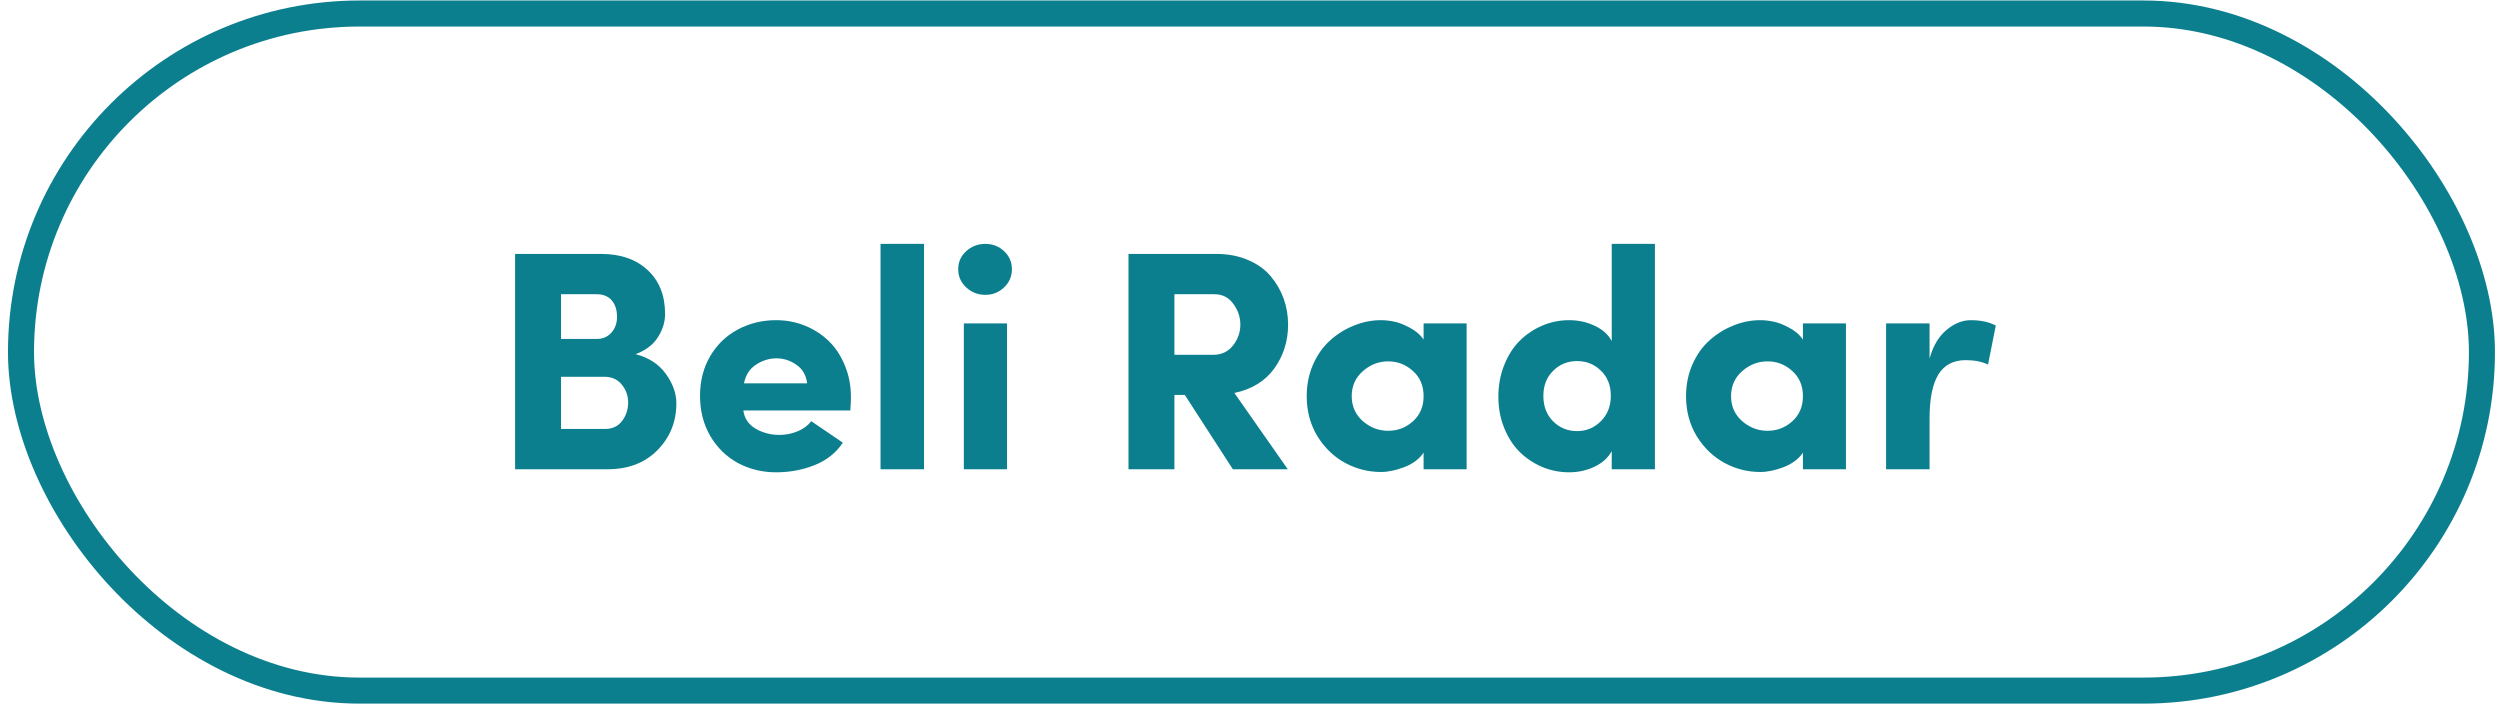
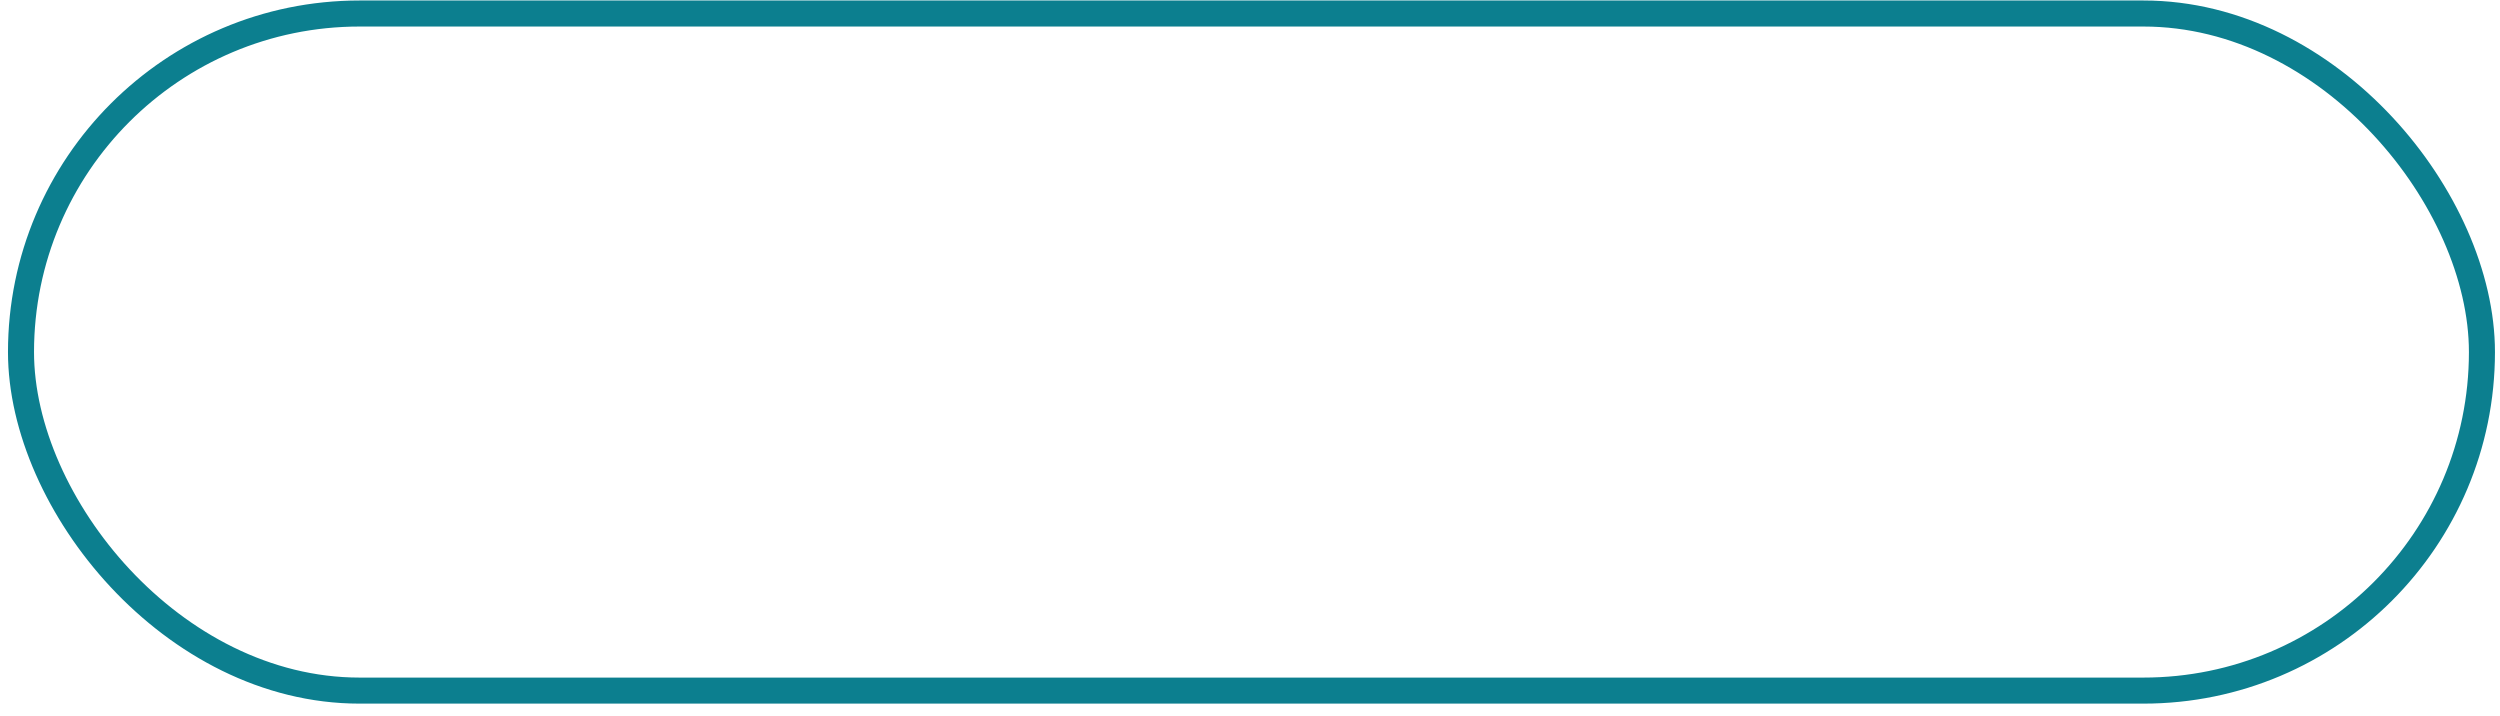
<svg xmlns="http://www.w3.org/2000/svg" width="192" height="55" viewBox="0 0 192 55" fill="none">
  <rect x="1.613" y="1.038" width="189" height="52" rx="26" stroke="#0C7F8F" stroke-width="2" />
-   <path d="M39.559 36.038V19.503H46.18C47.672 19.503 48.859 19.917 49.742 20.745C50.633 21.573 51.078 22.694 51.078 24.108C51.078 24.726 50.895 25.323 50.527 25.901C50.168 26.472 49.598 26.905 48.816 27.202C49.824 27.46 50.598 27.964 51.137 28.714C51.676 29.456 51.945 30.21 51.945 30.976C51.945 32.39 51.461 33.589 50.492 34.573C49.531 35.55 48.254 36.038 46.66 36.038H39.559ZM43.086 32.944H46.473C47.027 32.944 47.461 32.741 47.773 32.335C48.086 31.921 48.242 31.444 48.242 30.905C48.242 30.39 48.078 29.933 47.75 29.534C47.43 29.136 46.98 28.936 46.402 28.936H43.086V32.944ZM43.086 26.03H45.84C46.293 26.03 46.664 25.87 46.953 25.55C47.242 25.23 47.387 24.823 47.387 24.331C47.387 23.8 47.25 23.378 46.977 23.065C46.711 22.753 46.324 22.597 45.816 22.597H43.086V26.03ZM54.547 33.483C54.023 32.577 53.762 31.55 53.762 30.401C53.762 29.253 54.023 28.233 54.547 27.343C55.078 26.452 55.785 25.773 56.668 25.304C57.559 24.827 58.539 24.589 59.609 24.589C60.398 24.589 61.145 24.733 61.848 25.023C62.551 25.311 63.16 25.71 63.676 26.218C64.191 26.726 64.598 27.351 64.894 28.093C65.199 28.827 65.352 29.628 65.352 30.495C65.352 30.792 65.336 31.136 65.305 31.526H57.09C57.168 32.128 57.48 32.593 58.027 32.921C58.582 33.241 59.191 33.401 59.855 33.401C60.34 33.401 60.801 33.312 61.238 33.132C61.684 32.952 62.039 32.69 62.305 32.347L64.731 33.999C64.207 34.78 63.484 35.355 62.562 35.722C61.641 36.089 60.656 36.273 59.609 36.273C58.539 36.273 57.559 36.034 56.668 35.558C55.785 35.073 55.078 34.382 54.547 33.483ZM57.137 29.44H61.988C61.91 28.808 61.633 28.331 61.156 28.011C60.688 27.683 60.18 27.519 59.633 27.519C59.086 27.519 58.566 27.679 58.074 27.999C57.582 28.311 57.27 28.792 57.137 29.44ZM67.625 36.038V18.73H70.965V36.038H67.625ZM74.199 22.069C73.793 21.686 73.59 21.222 73.59 20.675C73.59 20.128 73.793 19.667 74.199 19.292C74.613 18.917 75.106 18.73 75.676 18.73C76.238 18.73 76.719 18.917 77.117 19.292C77.516 19.667 77.715 20.128 77.715 20.675C77.715 21.222 77.516 21.686 77.117 22.069C76.719 22.452 76.238 22.644 75.676 22.644C75.106 22.644 74.613 22.452 74.199 22.069ZM74.023 36.038V24.835H77.34V36.038H74.023ZM86.668 36.038V19.503H93.43C94.328 19.503 95.137 19.659 95.856 19.972C96.574 20.276 97.152 20.69 97.59 21.214C98.027 21.73 98.359 22.304 98.586 22.936C98.812 23.569 98.926 24.233 98.926 24.929C98.926 26.186 98.574 27.308 97.871 28.292C97.168 29.269 96.144 29.898 94.801 30.179L98.902 36.038H94.684L90.992 30.331H90.195V36.038H86.668ZM90.195 27.249H93.172C93.812 27.249 94.32 27.011 94.695 26.534C95.07 26.058 95.258 25.523 95.258 24.929C95.258 24.351 95.078 23.819 94.719 23.335C94.367 22.843 93.883 22.597 93.266 22.597H90.195V27.249ZM100.355 30.425C100.355 29.558 100.516 28.753 100.836 28.011C101.164 27.261 101.598 26.644 102.137 26.159C102.676 25.667 103.285 25.284 103.965 25.011C104.645 24.73 105.344 24.589 106.062 24.589C106.367 24.589 106.691 24.624 107.035 24.694C107.387 24.757 107.789 24.909 108.242 25.151C108.703 25.386 109.066 25.694 109.332 26.077V24.835H112.637V36.038H109.332V34.761C109.012 35.245 108.52 35.616 107.855 35.874C107.199 36.124 106.602 36.249 106.062 36.249C105.094 36.249 104.18 36.019 103.32 35.558C102.461 35.097 101.75 34.417 101.188 33.519C100.633 32.612 100.355 31.581 100.355 30.425ZM104.656 28.515C104.094 29.015 103.812 29.651 103.812 30.425C103.812 31.198 104.094 31.835 104.656 32.335C105.227 32.835 105.879 33.085 106.613 33.085C107.34 33.085 107.973 32.843 108.512 32.358C109.059 31.866 109.332 31.222 109.332 30.425C109.332 29.62 109.059 28.976 108.512 28.491C107.973 27.999 107.34 27.753 106.613 27.753C105.879 27.753 105.227 28.007 104.656 28.515ZM115.074 30.472C115.074 29.597 115.223 28.788 115.52 28.046C115.816 27.296 116.211 26.675 116.703 26.183C117.203 25.683 117.781 25.292 118.438 25.011C119.094 24.73 119.781 24.589 120.5 24.589C121.219 24.589 121.879 24.733 122.48 25.023C123.082 25.304 123.516 25.694 123.781 26.194V18.73H127.098V36.038H123.781V34.644C123.508 35.151 123.07 35.55 122.469 35.839C121.867 36.128 121.211 36.273 120.5 36.273C119.781 36.273 119.094 36.136 118.438 35.862C117.781 35.581 117.203 35.194 116.703 34.702C116.211 34.21 115.816 33.597 115.52 32.862C115.223 32.128 115.074 31.331 115.074 30.472ZM118.531 30.401C118.531 31.206 118.781 31.858 119.281 32.358C119.781 32.858 120.395 33.108 121.121 33.108C121.832 33.108 122.441 32.855 122.949 32.347C123.457 31.839 123.711 31.19 123.711 30.401C123.711 29.597 123.457 28.952 122.949 28.468C122.449 27.976 121.84 27.73 121.121 27.73C120.395 27.73 119.781 27.98 119.281 28.48C118.781 28.972 118.531 29.612 118.531 30.401ZM129.488 30.425C129.488 29.558 129.648 28.753 129.969 28.011C130.297 27.261 130.73 26.644 131.27 26.159C131.809 25.667 132.418 25.284 133.098 25.011C133.777 24.73 134.477 24.589 135.195 24.589C135.5 24.589 135.824 24.624 136.168 24.694C136.52 24.757 136.922 24.909 137.375 25.151C137.836 25.386 138.199 25.694 138.465 26.077V24.835H141.77V36.038H138.465V34.761C138.145 35.245 137.652 35.616 136.988 35.874C136.332 36.124 135.734 36.249 135.195 36.249C134.227 36.249 133.312 36.019 132.453 35.558C131.594 35.097 130.883 34.417 130.32 33.519C129.766 32.612 129.488 31.581 129.488 30.425ZM133.789 28.515C133.227 29.015 132.945 29.651 132.945 30.425C132.945 31.198 133.227 31.835 133.789 32.335C134.359 32.835 135.012 33.085 135.746 33.085C136.473 33.085 137.105 32.843 137.645 32.358C138.191 31.866 138.465 31.222 138.465 30.425C138.465 29.62 138.191 28.976 137.645 28.491C137.105 27.999 136.473 27.753 135.746 27.753C135.012 27.753 134.359 28.007 133.789 28.515ZM144.852 36.038V24.835H148.191V27.542C148.457 26.573 148.891 25.839 149.492 25.339C150.094 24.839 150.715 24.589 151.355 24.589C152.105 24.589 152.746 24.726 153.277 24.999L152.68 27.999C152.219 27.773 151.648 27.659 150.969 27.659C150.016 27.659 149.312 28.03 148.859 28.773C148.414 29.515 148.191 30.632 148.191 32.124V36.038H144.852Z" fill="#0C7F8F" />
</svg>